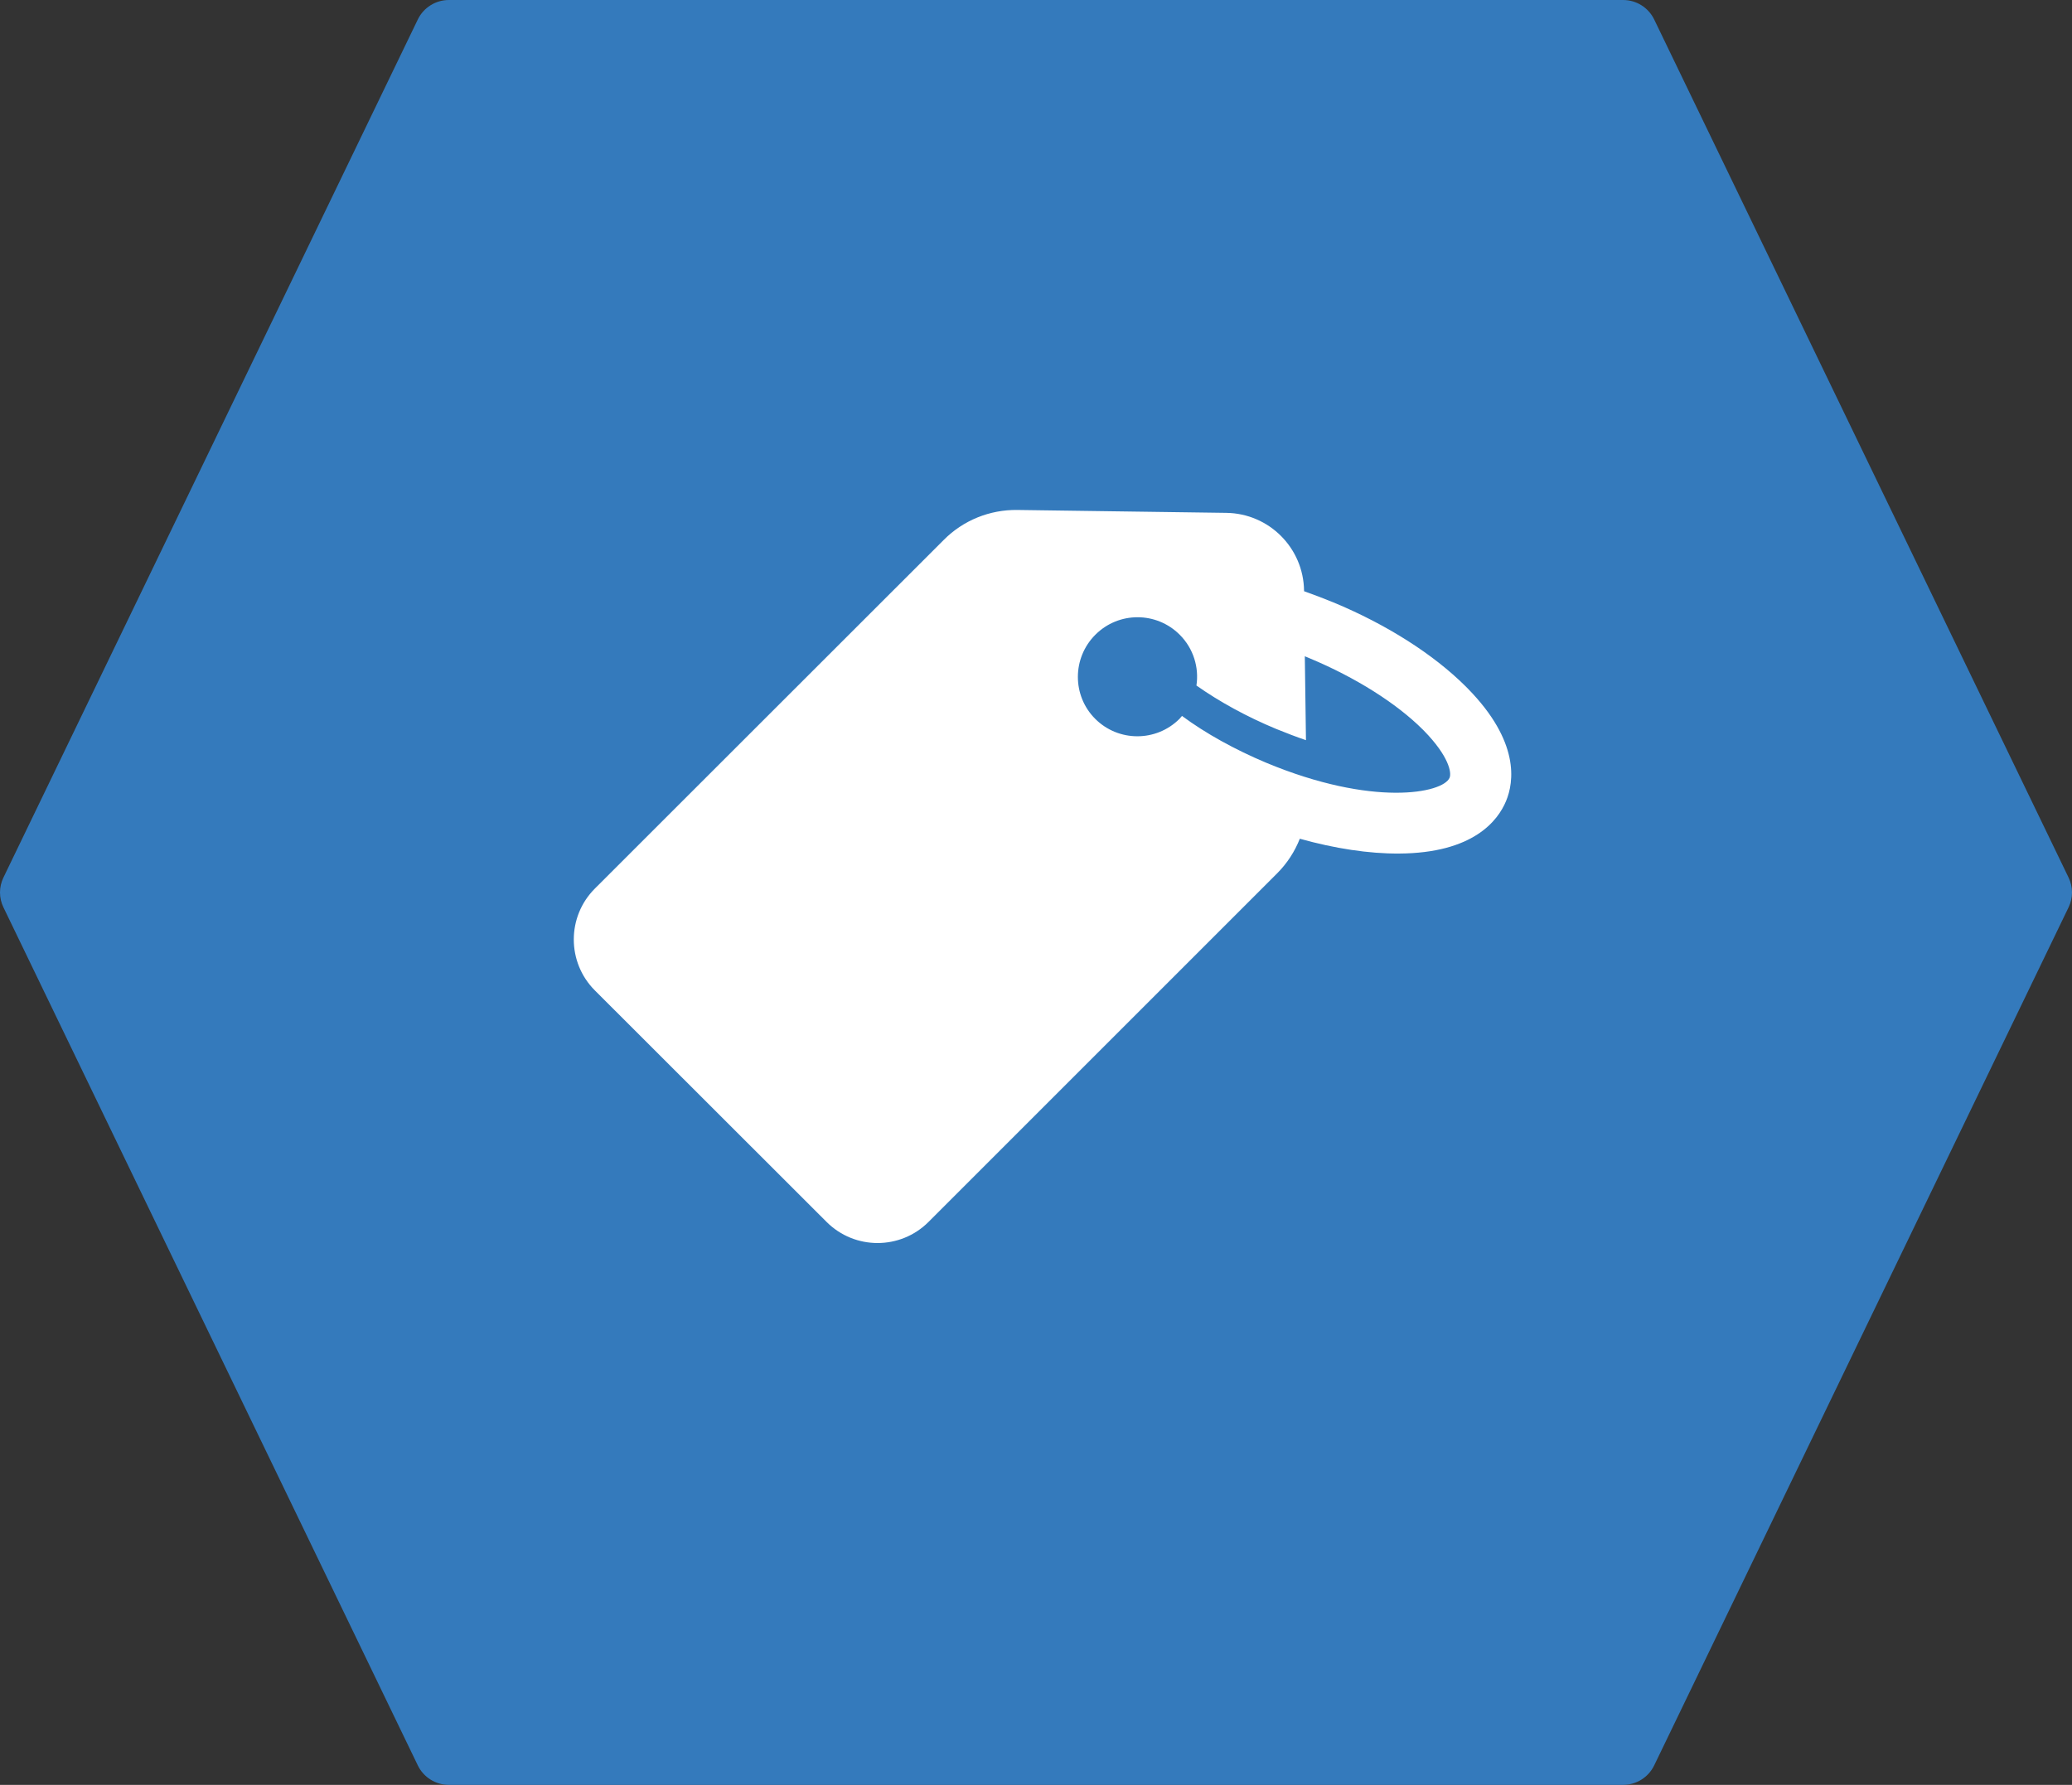
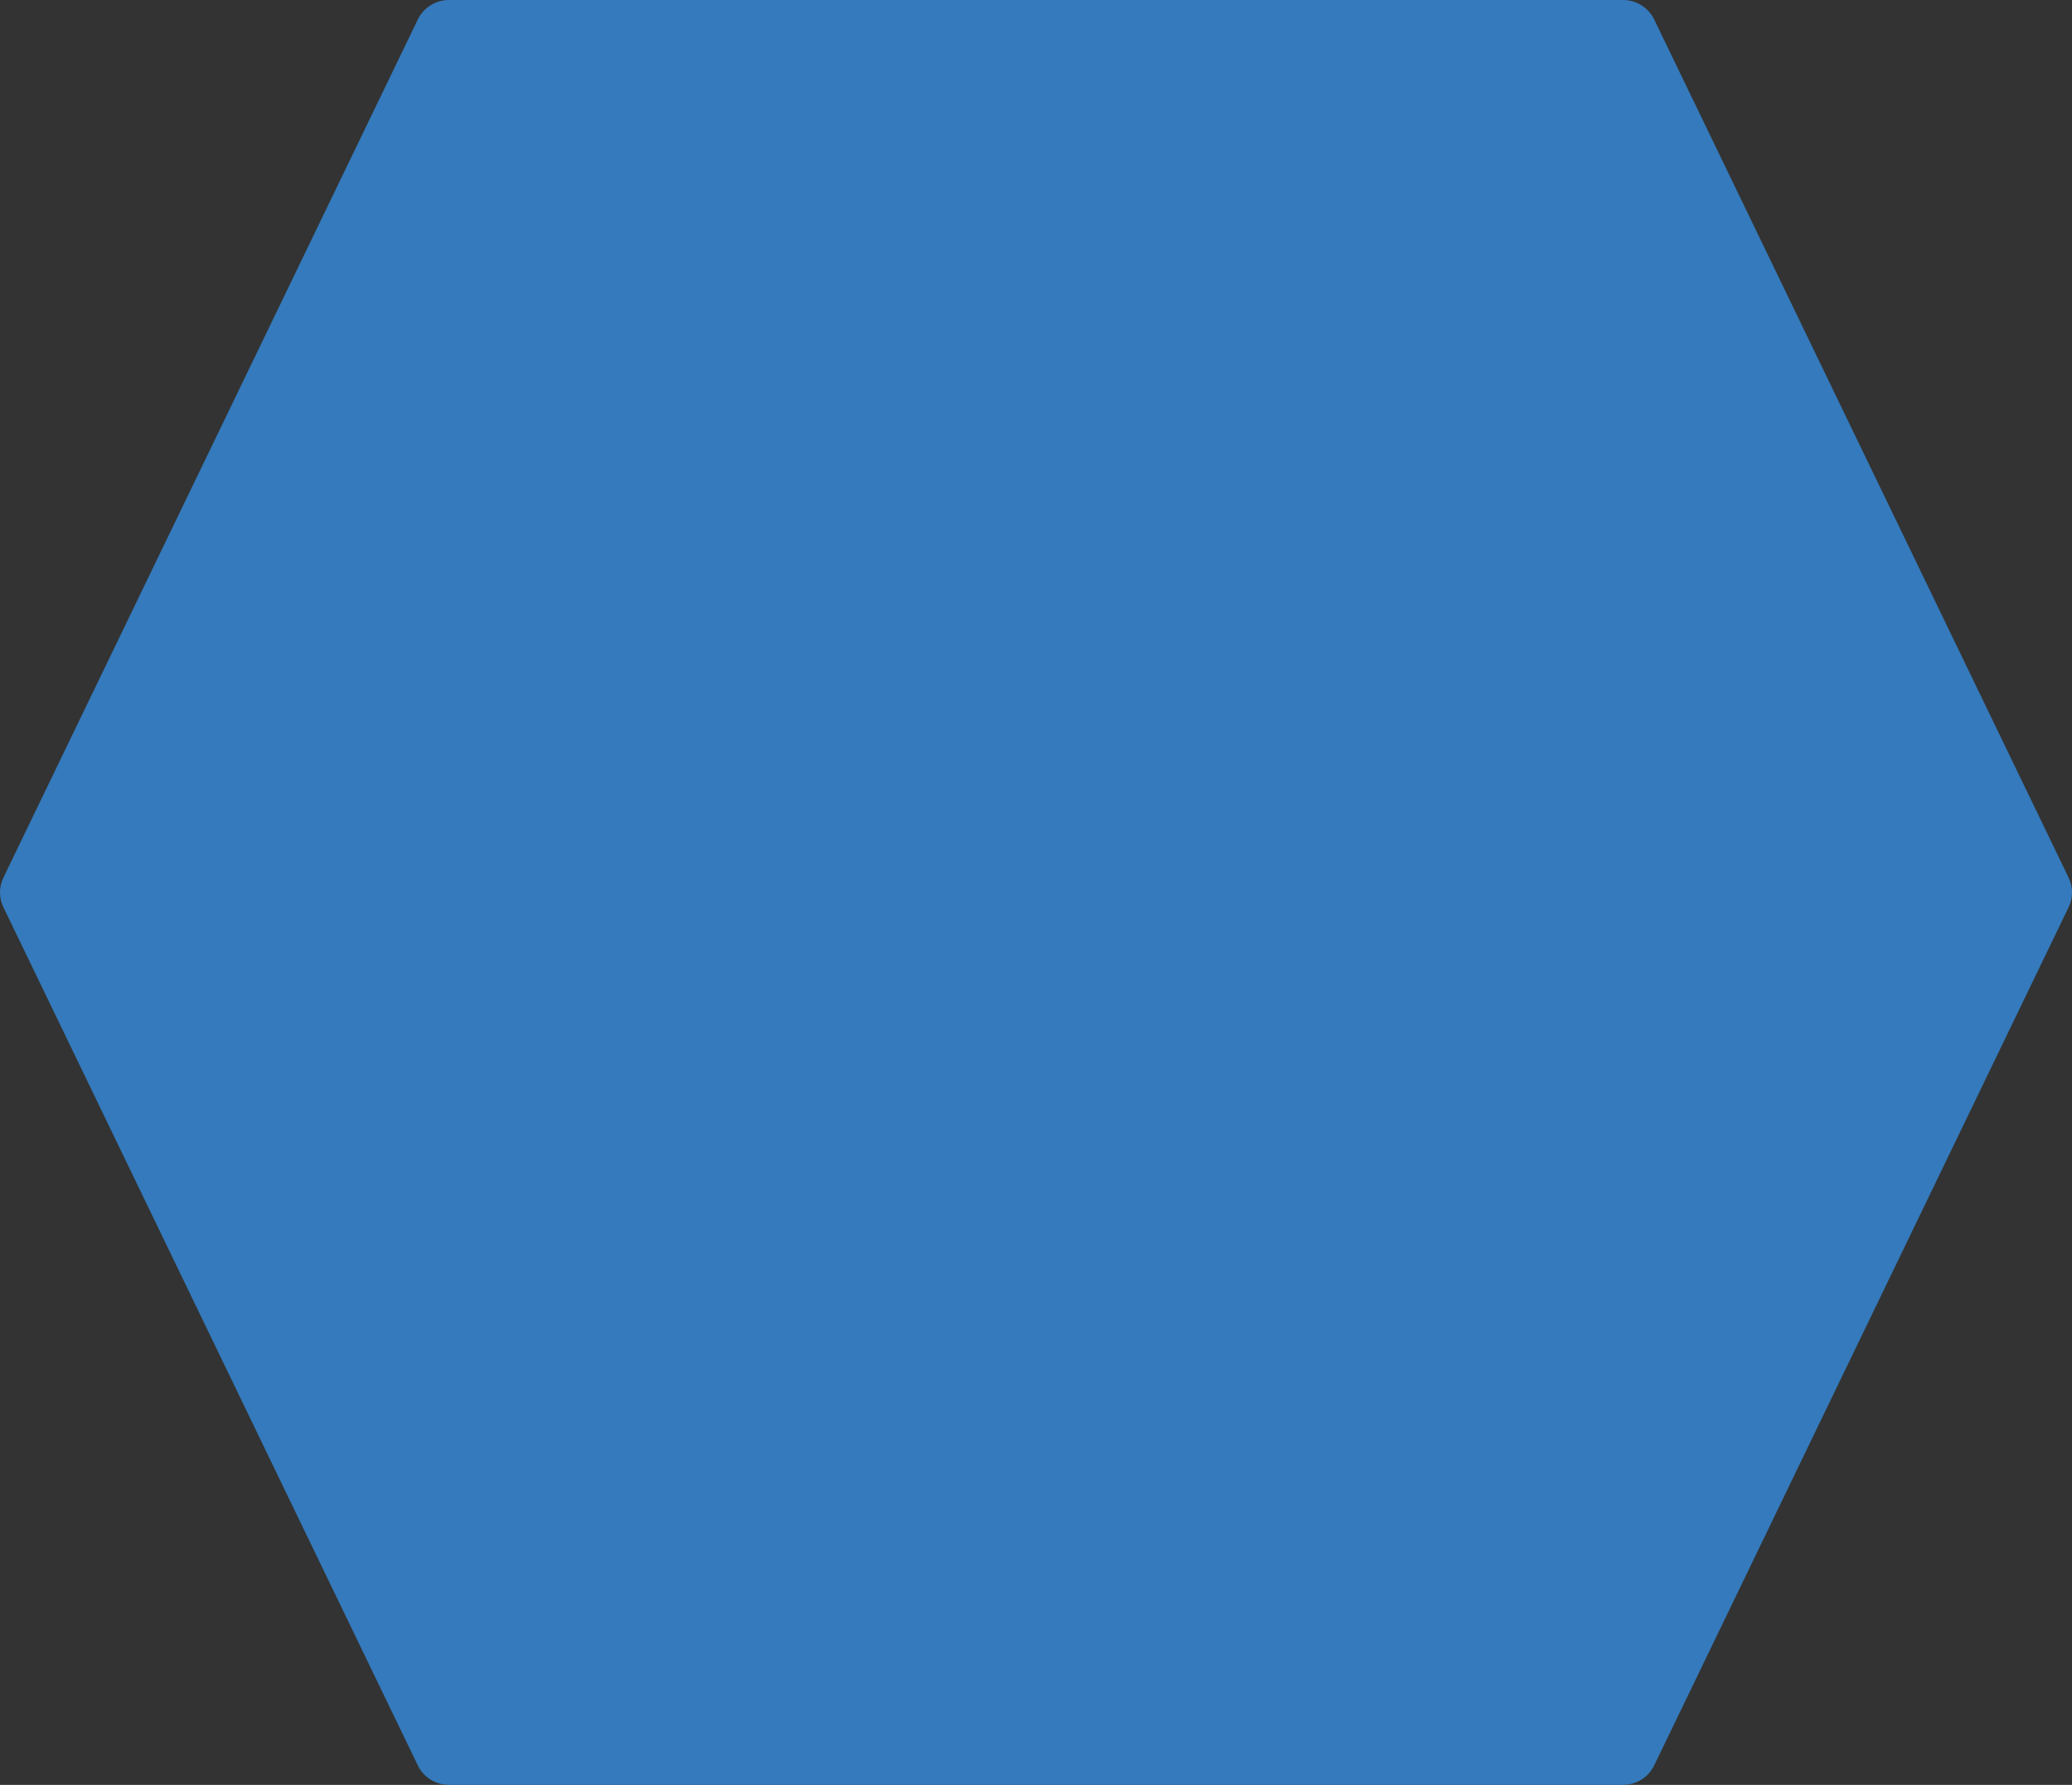
<svg xmlns="http://www.w3.org/2000/svg" width="65" height="56" viewBox="0 0 65 56" fill="none">
  <rect x="0" y="0" width="65" height="56" fill="#333333" stroke="none" />
  <path d="M64.893 27.534L51.893 0.611C51.804 0.428 51.666 0.273 51.493 0.165C51.321 0.057 51.121 -3.04842e-05 50.916 1.21661e-08H14.083C13.879 1.44159e-05 13.679 0.057 13.507 0.165C13.334 0.273 13.195 0.428 13.107 0.611L0.107 27.534C0.037 27.679 0 27.838 0 28C0 28.162 0.037 28.321 0.107 28.466L13.107 55.389C13.195 55.572 13.334 55.727 13.507 55.835C13.679 55.943 13.879 56 14.083 56H50.917C51.121 56 51.321 55.943 51.493 55.835C51.666 55.727 51.804 55.572 51.893 55.389L64.893 28.466C64.963 28.321 65 28.162 65 28C65 27.838 64.963 27.679 64.893 27.534Z" fill="#347ABC" />
-   <path d="M25.932 38.339C26.814 39.22 28.245 39.22 29.127 38.339L40.064 27.402C40.378 27.088 40.619 26.714 40.776 26.315C41.875 26.623 42.944 26.786 43.886 26.78C46.217 26.768 46.99 25.747 47.244 25.137C47.498 24.534 47.679 23.265 46.042 21.599L45.988 21.544C44.973 20.53 43.5 19.593 41.827 18.899C41.519 18.772 41.211 18.657 40.909 18.549V18.531C40.891 17.19 39.81 16.109 38.469 16.091L31.917 16C31.047 15.988 30.214 16.326 29.604 16.942L18.661 27.879C17.78 28.761 17.78 30.192 18.661 31.074L25.932 38.339ZM34.363 19.914C35.093 19.183 36.277 19.183 37.008 19.914C37.443 20.348 37.618 20.946 37.533 21.508C38.252 22.015 39.109 22.486 40.027 22.867C40.353 23 40.667 23.12 40.969 23.223L40.933 20.59C40.988 20.614 41.036 20.632 41.09 20.656C42.522 21.254 43.808 22.064 44.635 22.891L44.671 22.927C45.456 23.73 45.541 24.244 45.475 24.401C45.269 24.89 43.065 25.325 39.719 23.93C38.741 23.519 37.823 23.012 37.08 22.462C37.056 22.492 37.026 22.523 37.002 22.553C36.271 23.283 35.087 23.283 34.357 22.553C33.632 21.828 33.632 20.644 34.363 19.914Z" fill="white" />
</svg>